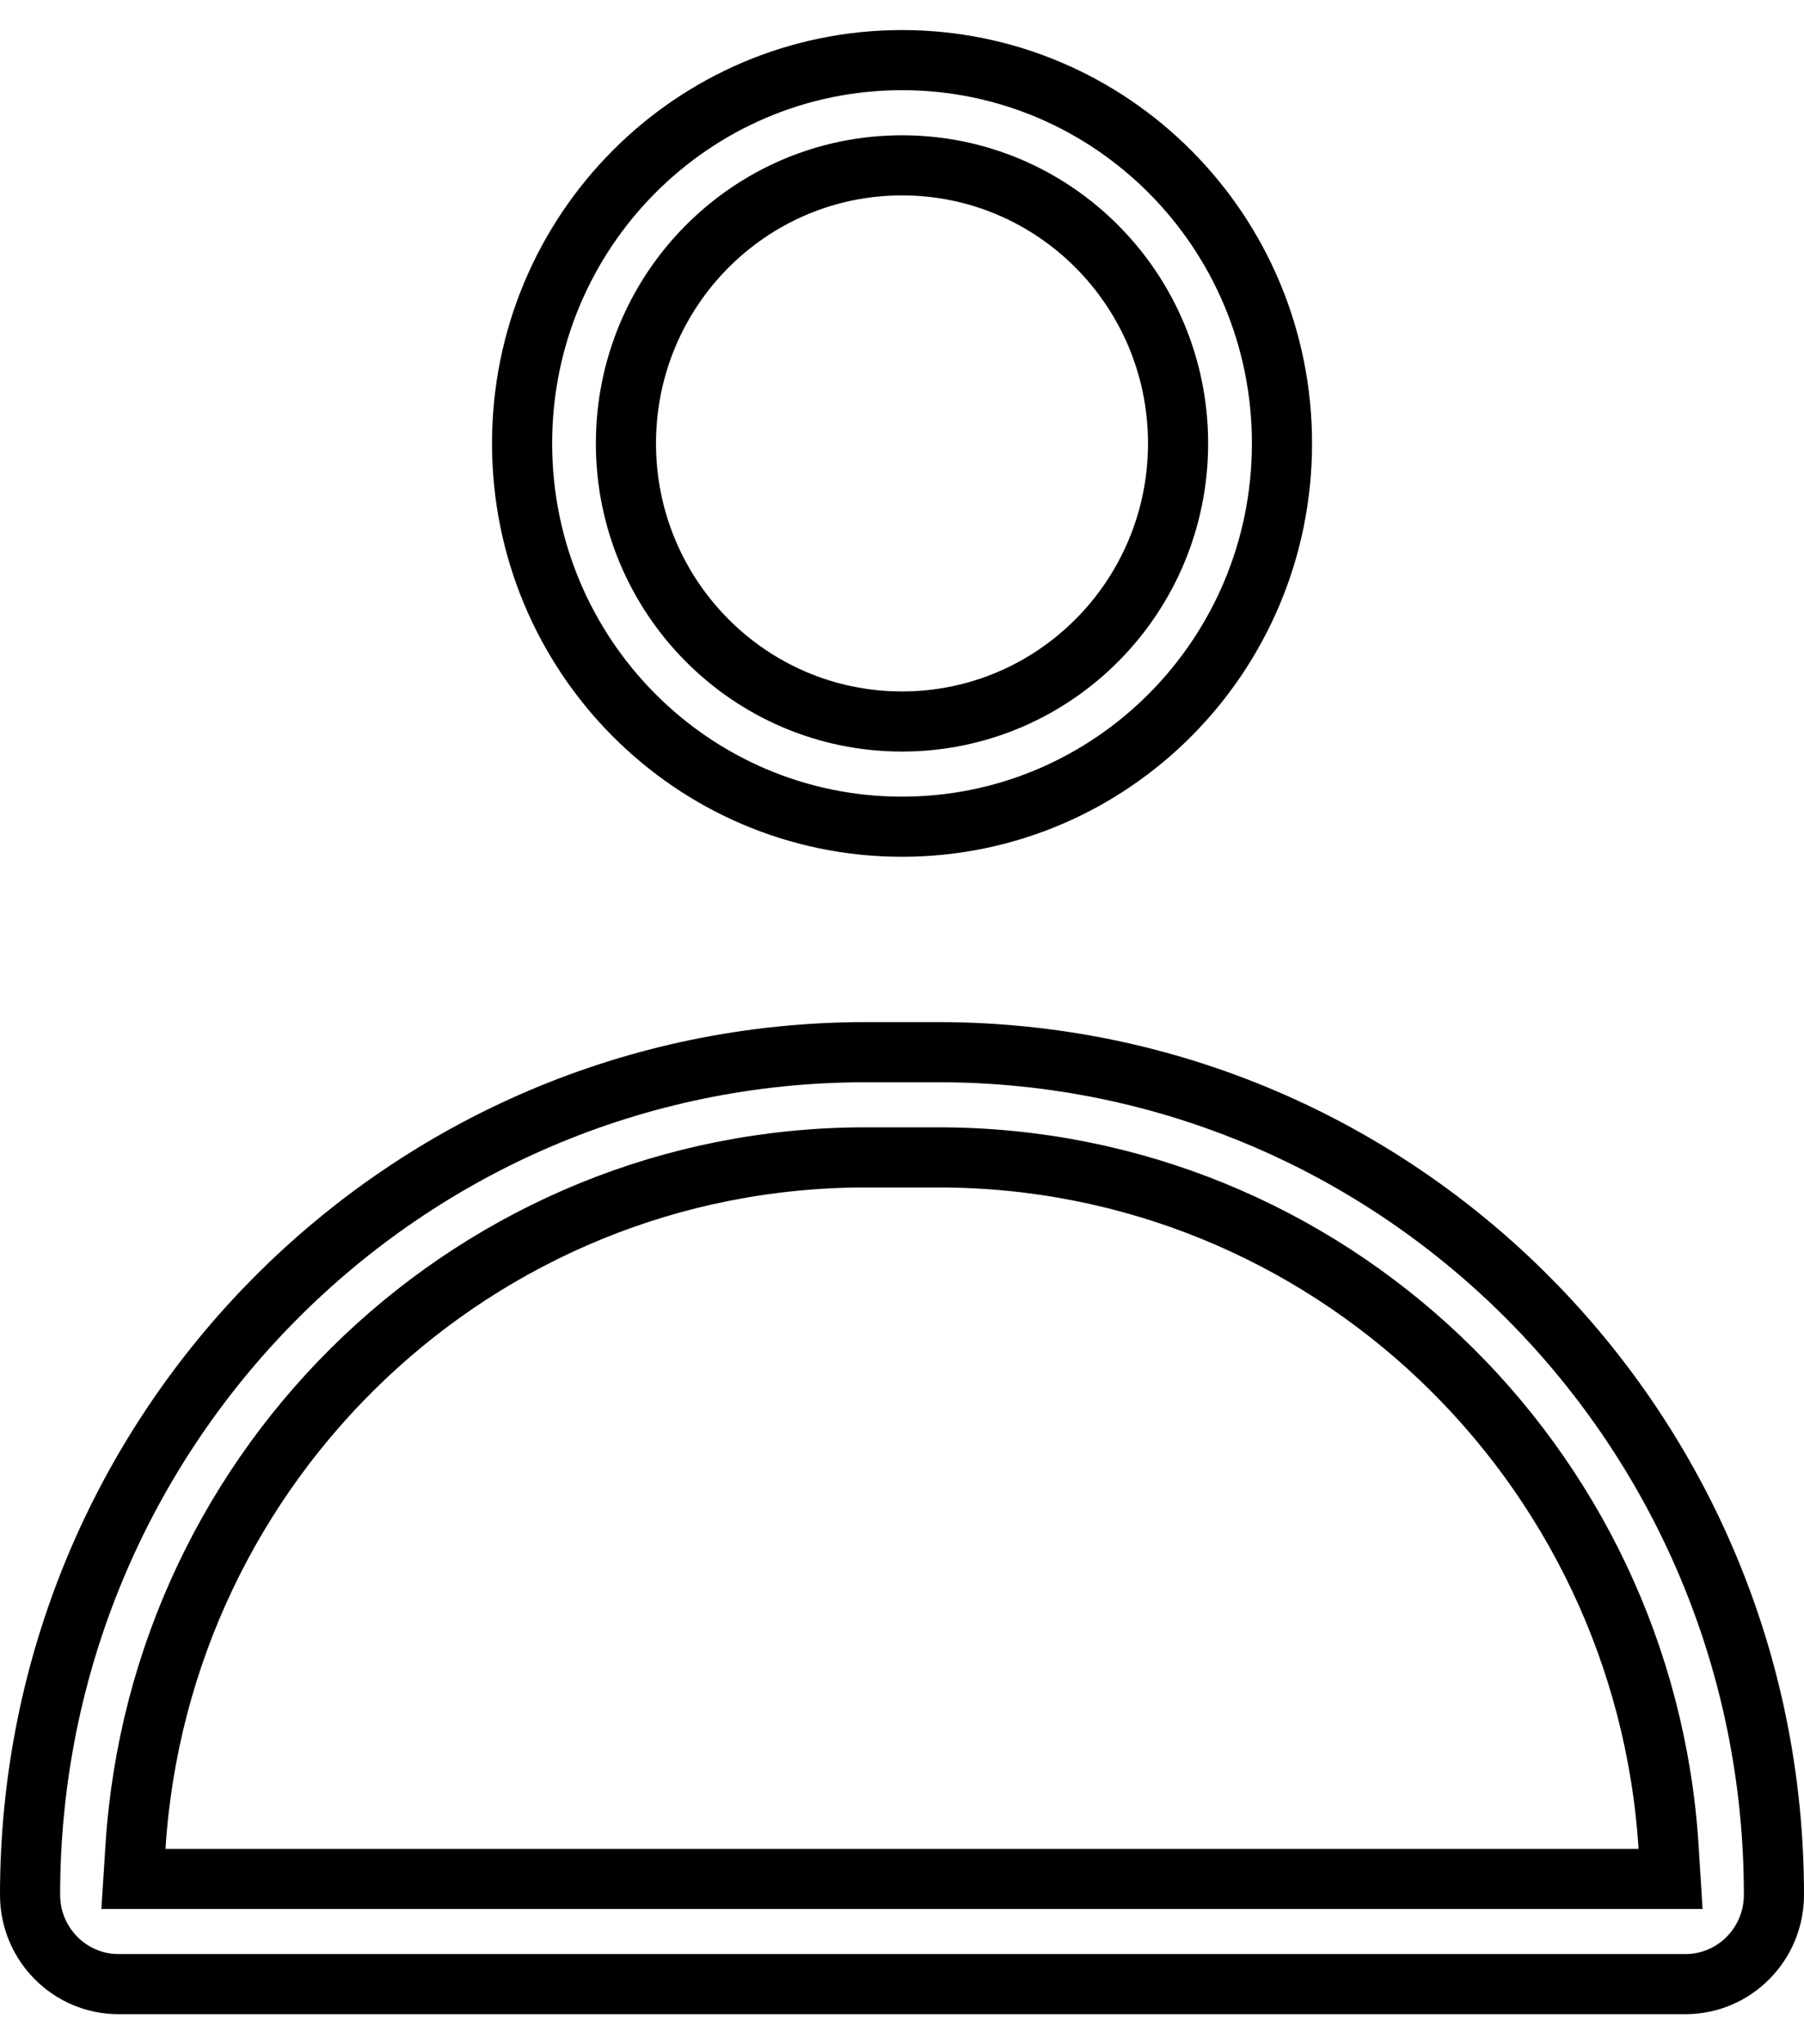
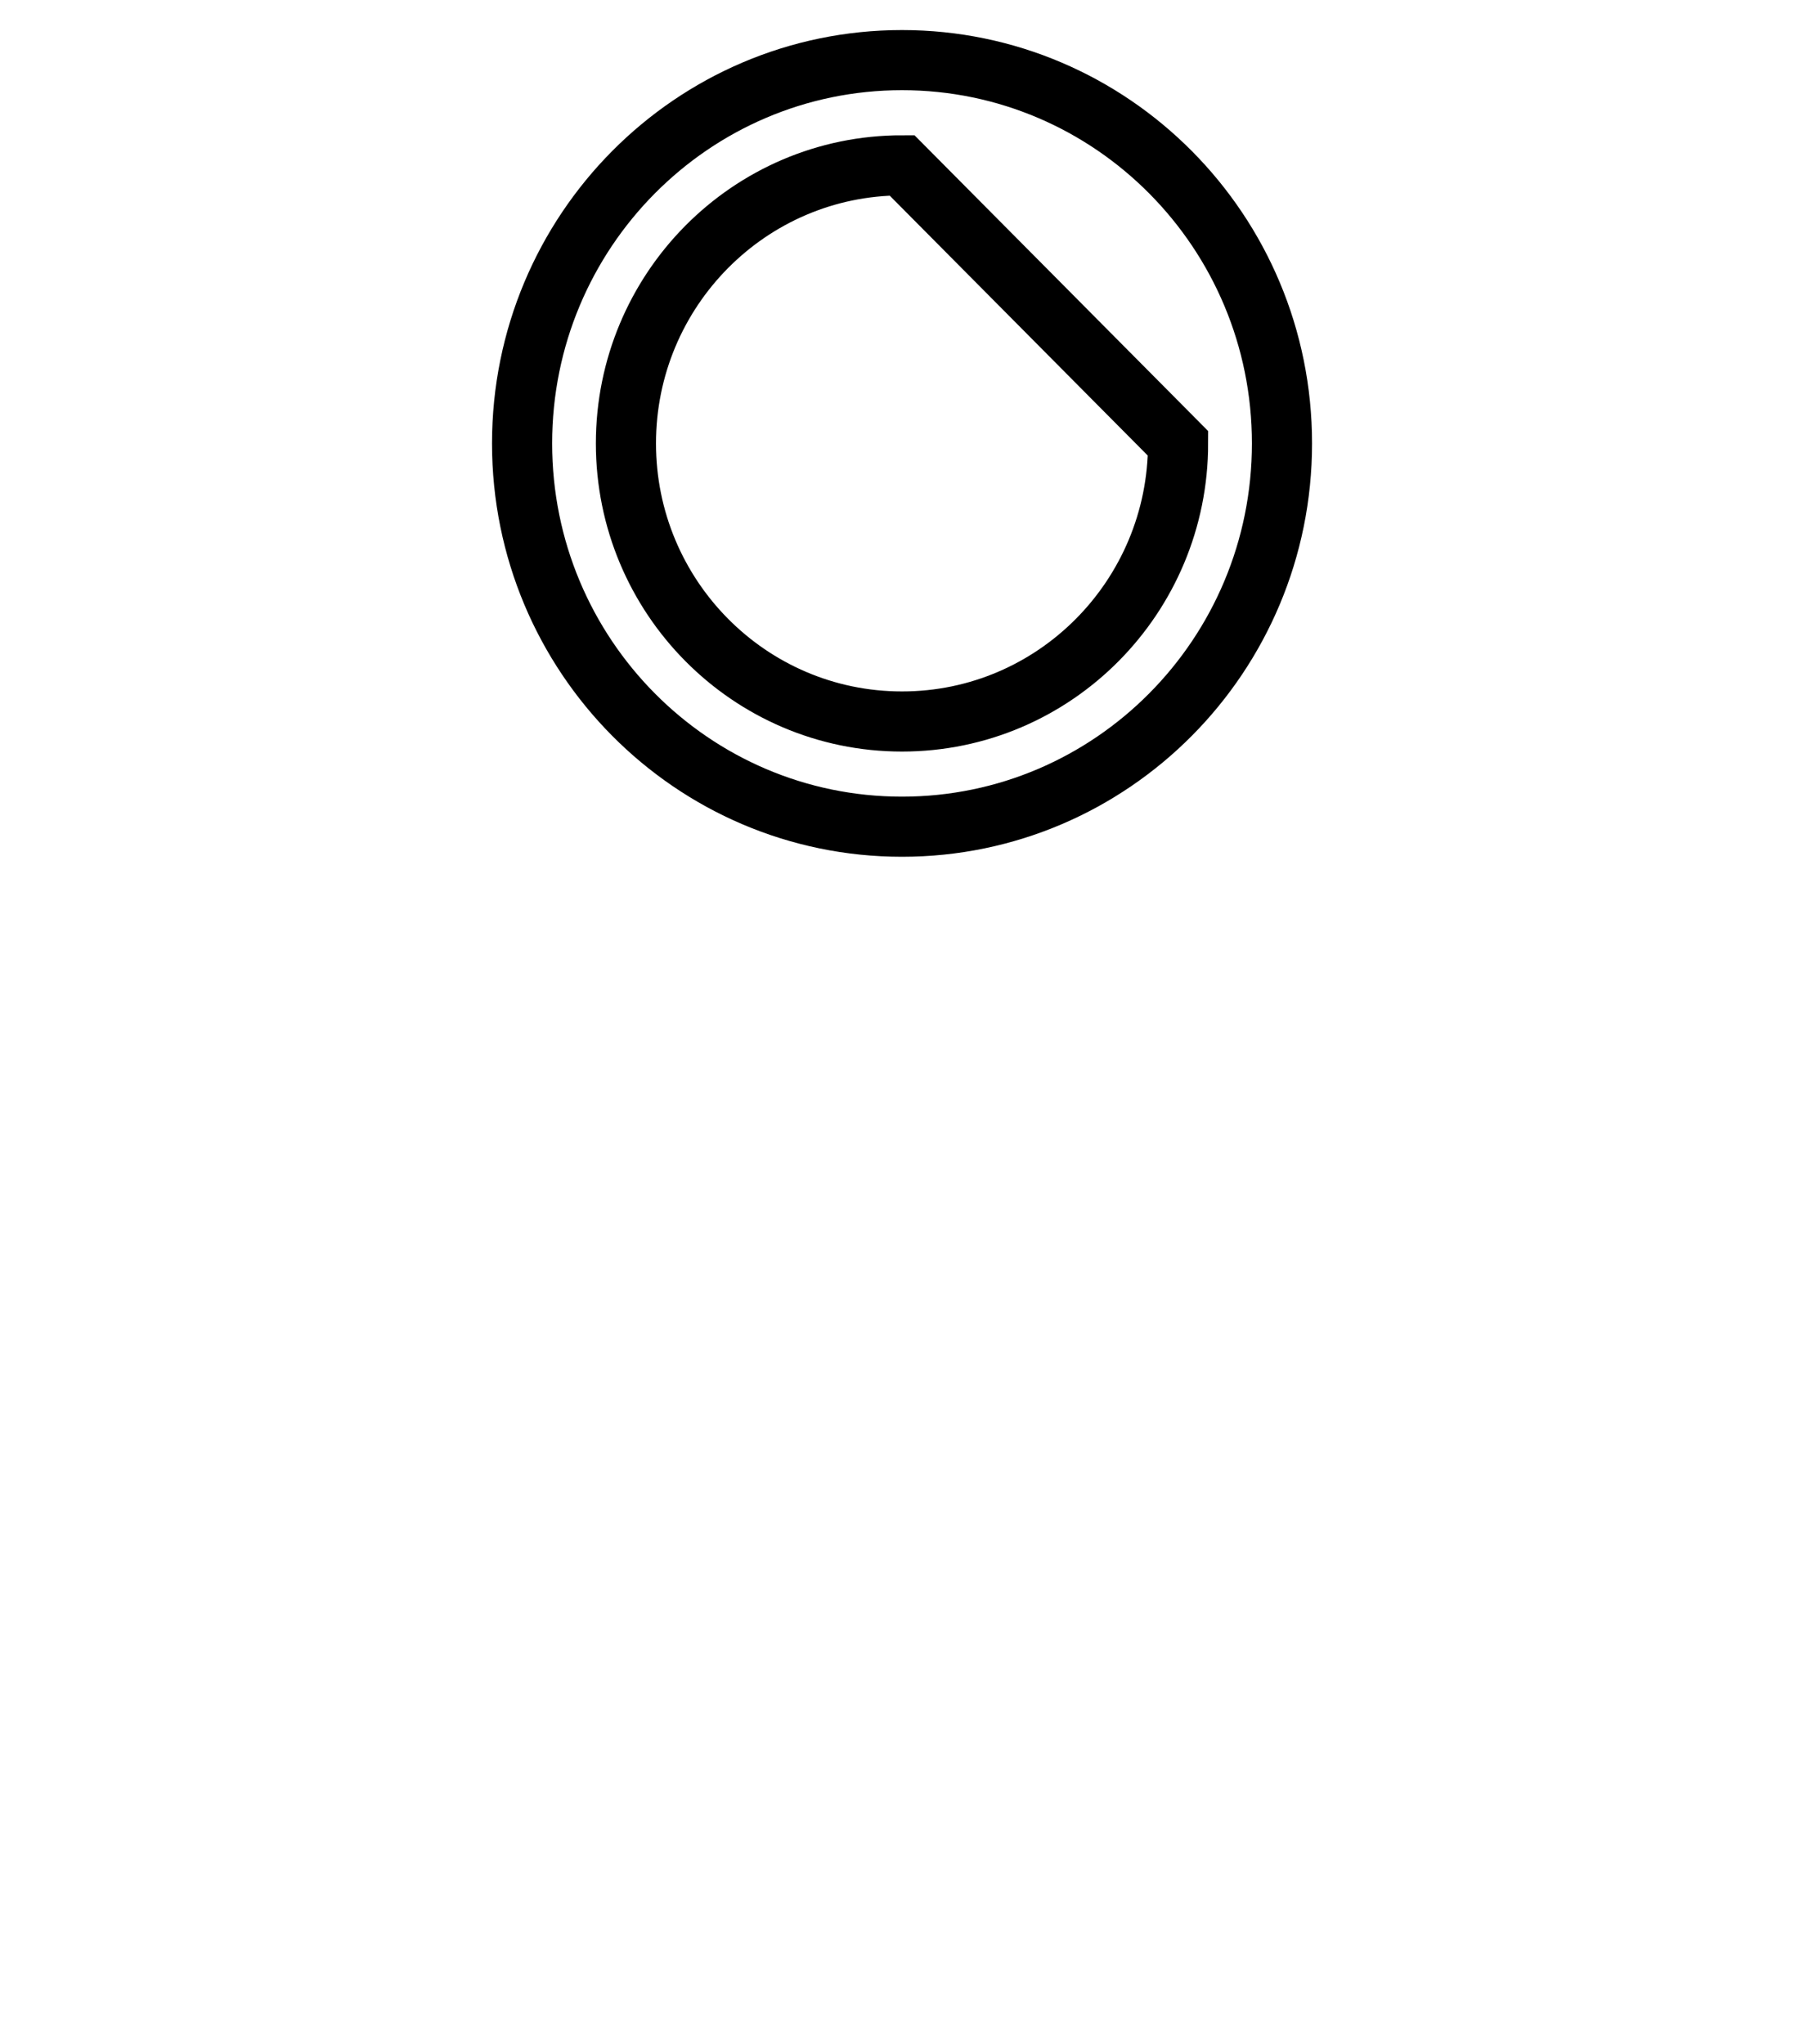
<svg xmlns="http://www.w3.org/2000/svg" width="30" height="34" viewBox="0 0 30 34" fill="none">
  <g clip-path="url(#clip0_1139_1016)">
-     <path d="M15 1C18.485 1 21.319 3.85 21.319 7.375C21.319 10.9 18.485 13.75 15 13.75C11.515 13.75 8.682 10.9 8.682 7.375C8.682 3.85 11.515 1 15 1ZM15 2.75C12.461 2.75 10.409 4.825 10.409 7.375C10.409 9.925 12.461 12 15 12C17.54 12 19.591 9.925 19.591 7.375C19.591 4.825 17.54 2.75 15 2.75Z" stroke="black" />
-     <path d="M14.394 17.5H15.606C23.276 17.5 29.5 23.77 29.5 31.514C29.5 32.338 28.838 33 28.03 33H1.97C1.162 33 0.5 32.338 0.5 31.514C0.5 23.77 6.724 17.5 14.394 17.5ZM14.394 19.25C7.936 19.25 2.66 24.32 2.253 30.719L2.219 31.25H27.781L27.748 30.719C27.341 24.32 22.064 19.25 15.606 19.25H14.394Z" stroke="black" />
+     <path d="M15 1C18.485 1 21.319 3.85 21.319 7.375C21.319 10.9 18.485 13.75 15 13.75C11.515 13.75 8.682 10.9 8.682 7.375C8.682 3.85 11.515 1 15 1ZM15 2.75C12.461 2.75 10.409 4.825 10.409 7.375C10.409 9.925 12.461 12 15 12C17.54 12 19.591 9.925 19.591 7.375Z" stroke="black" />
  </g>
  <defs>
    <clipPath id="clip0_1139_1016">
      <rect width="30" height="33" fill="white" transform="translate(0 0.5)" />
    </clipPath>
  </defs>
</svg>